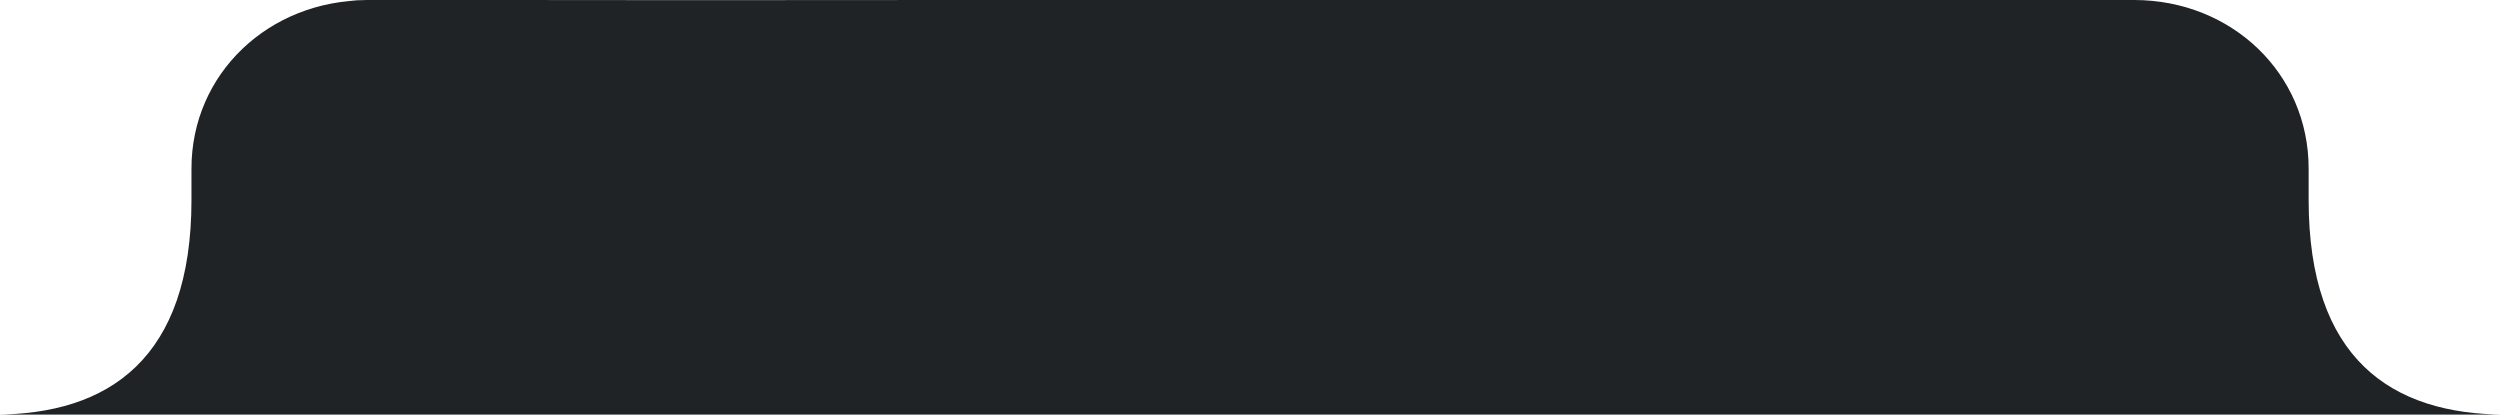
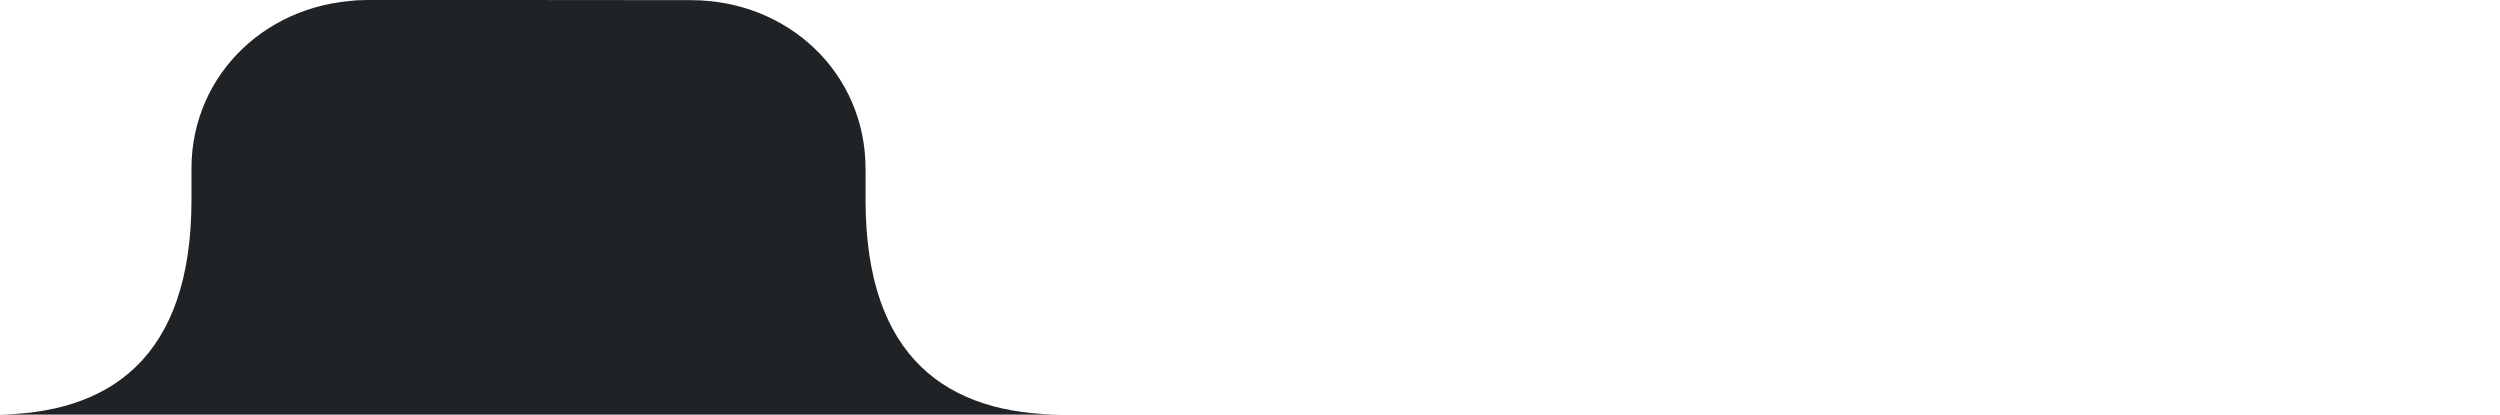
<svg xmlns="http://www.w3.org/2000/svg" width="410" height="68" viewBox="0 0 410 68">
  <defs>
    <style>
      .cls-1 {
        fill: #202326;
        fill-rule: evenodd;
      }
    </style>
  </defs>
-   <path id="_1" data-name="1" class="cls-1" d="M95.016,68H-1c18.926,0,32.4-9.234,32.4-35.2v-5.12C31.381,12.039,44.142.055,60.14,0.04c0,0-22.36-.1,53.194-0.014C188.887-.061,350,0,350,0c16,0.015,28.633,12.039,28.618,27.676V32.8c0,25.97,13.47,35.2,32.4,35.2h-316Z" />
+   <path id="_1" data-name="1" class="cls-1" d="M95.016,68H-1c18.926,0,32.4-9.234,32.4-35.2v-5.12C31.381,12.039,44.142.055,60.14,0.04c0,0-22.36-.1,53.194-0.014c16,0.015,28.633,12.039,28.618,27.676V32.8c0,25.97,13.47,35.2,32.4,35.2h-316Z" />
</svg>